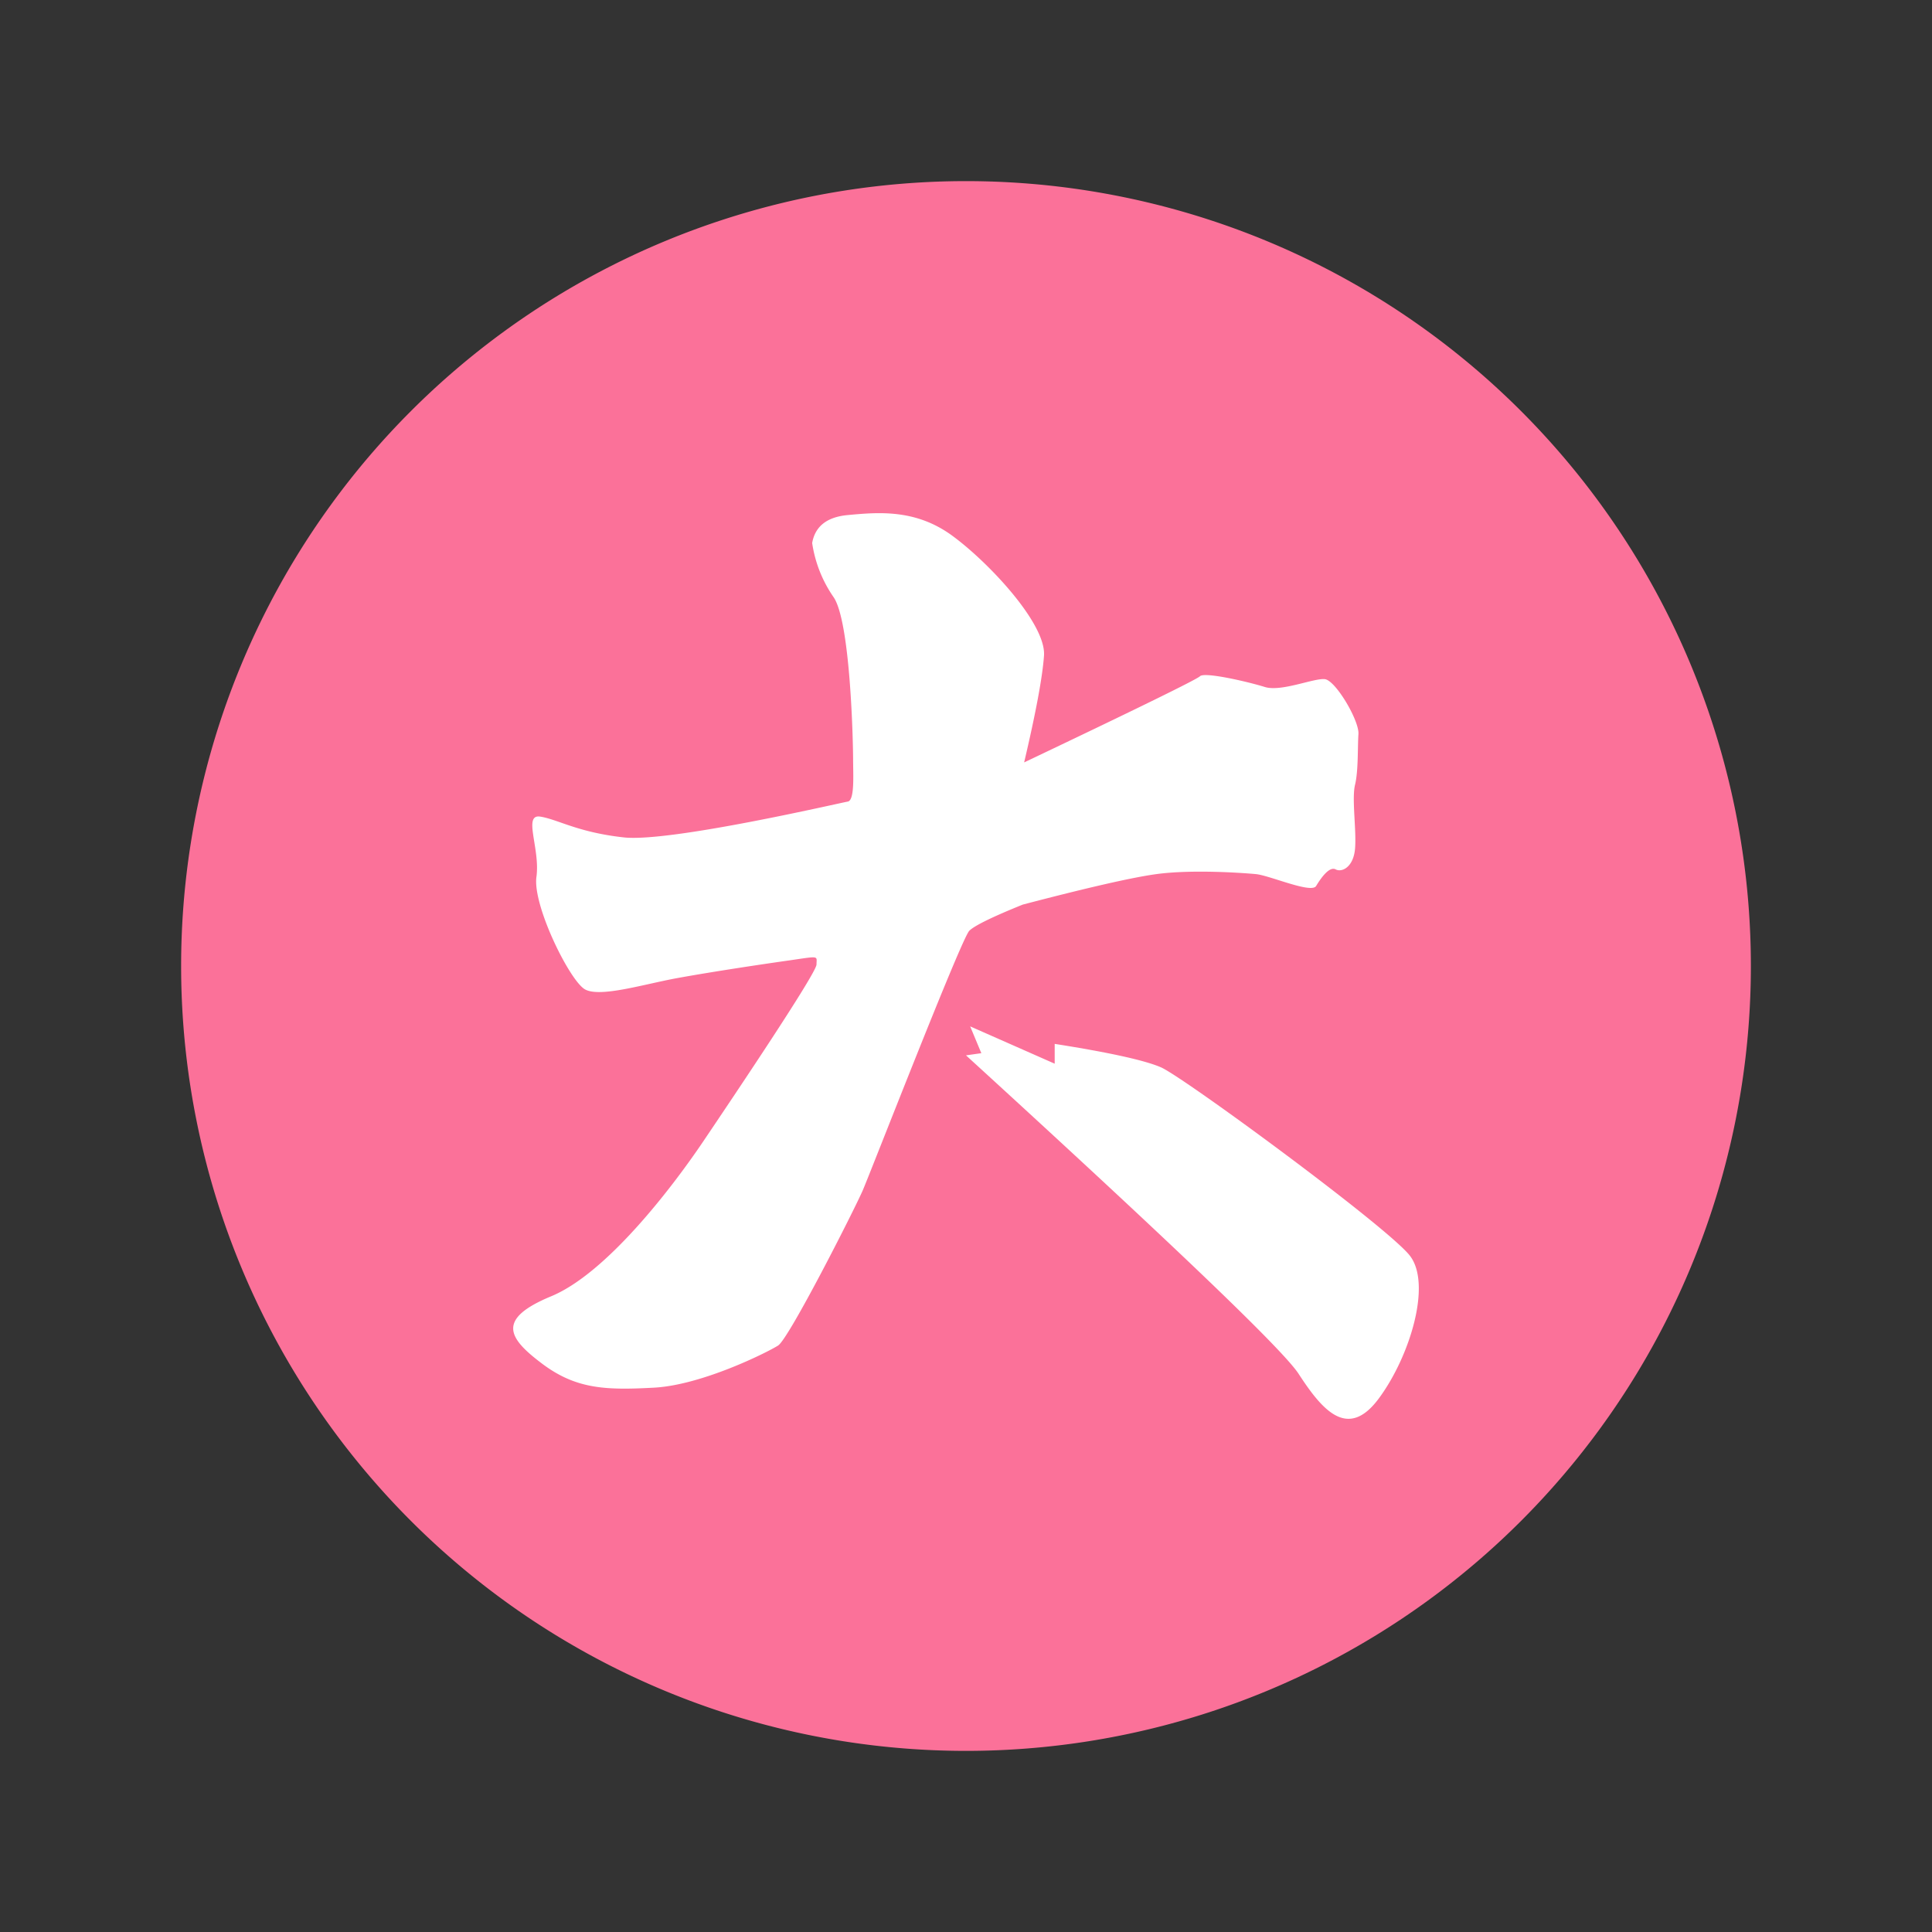
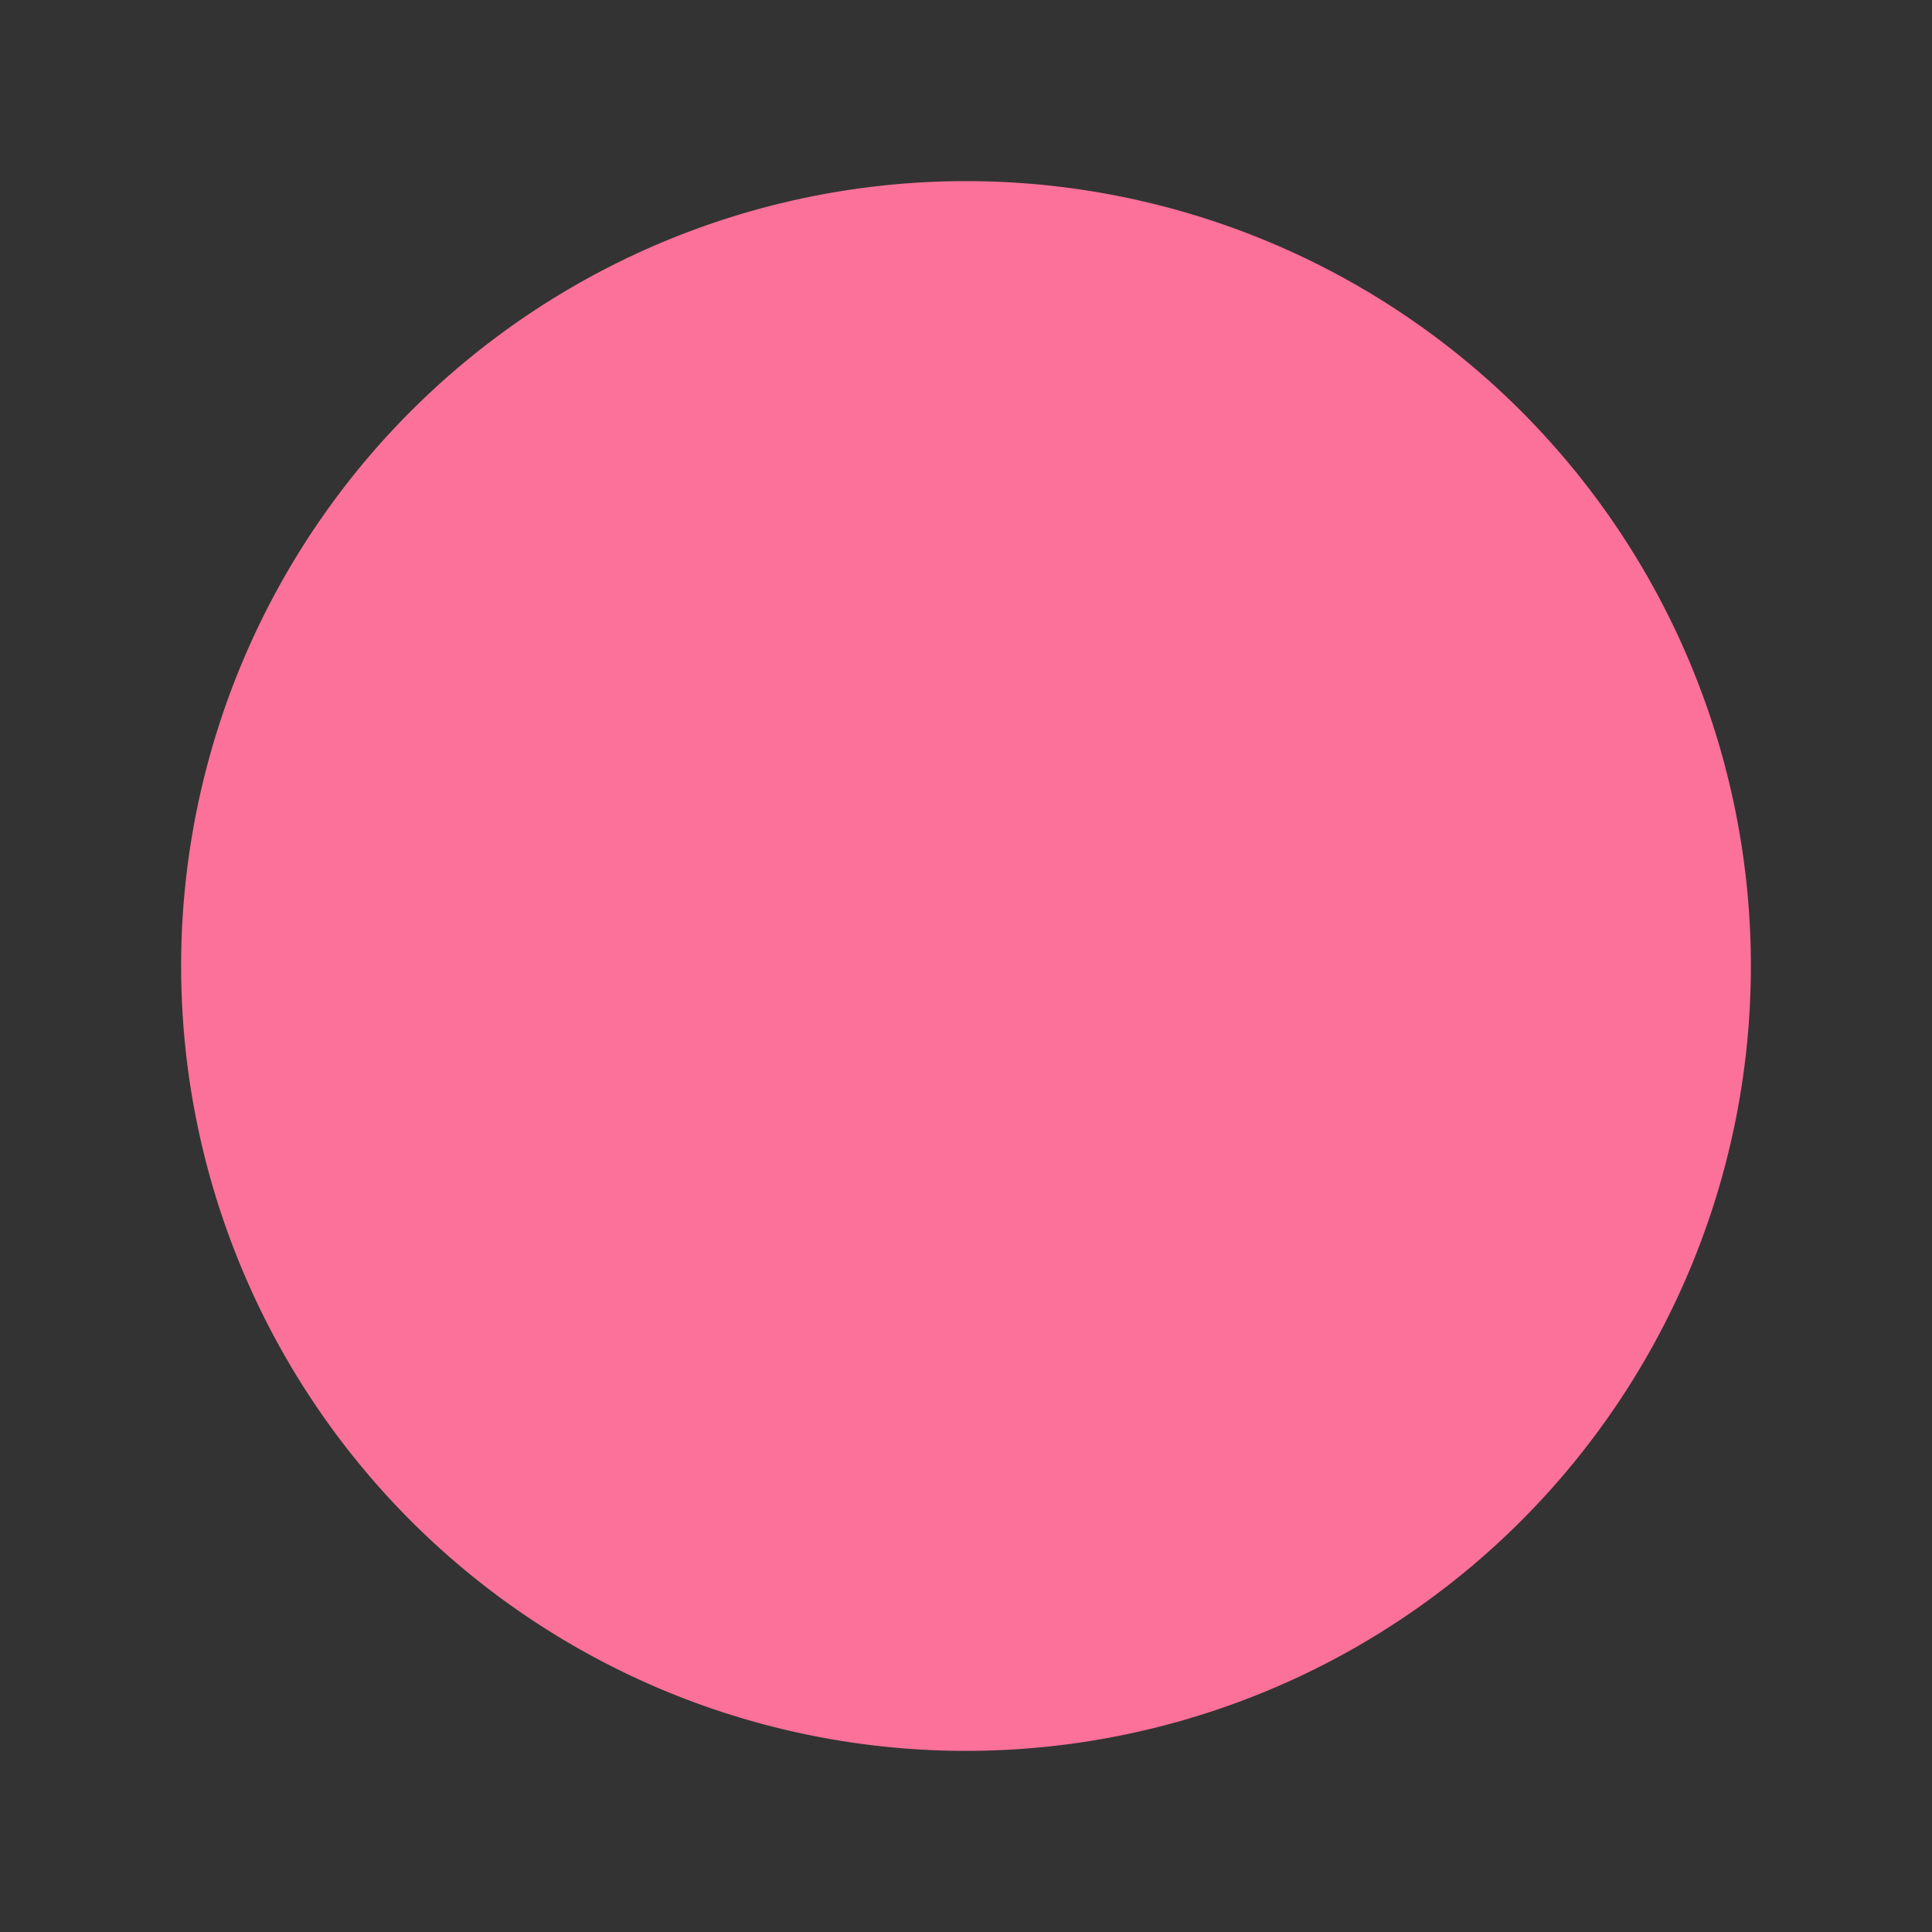
<svg xmlns="http://www.w3.org/2000/svg" t="1695451891695" class="icon" viewBox="0 0 1024 1024" version="1.1" p-id="5102" width="200" height="200">
  <rect x="0" y="0" width="1024" height="1024" fill="#333333" stroke="none" />
  <path d="M512 512m-416 0a416 416 0 1 0 832 0 416 416 0 1 0-832 0Z" fill="#FB7199" p-id="5103" />
-   <path d="M430.464 287.808c1.568-8.864 7.84-13.792 18.848-14.816 16.48-1.536 36.224-3.264 55.712 11.168 19.52 14.4 49.44 46.592 48.32 63.296-0.768 11.104-4.256 29.984-10.528 56.64 60.544-28.8 91.584-44.032 93.184-45.664 2.4-2.464 25.728 2.976 34.4 5.696 8.704 2.688 26.112-4.832 31.808-4.16 5.728 0.704 18.24 21.952 17.792 29.056-0.48 7.04 0 19.456-1.792 26.88-1.824 7.392 0.8 24.032 0 33.824-0.8 9.824-6.912 12.8-10.272 11.072-3.36-1.792-7.84 4.608-10.368 8.8-2.528 4.16-24.608-5.6-31.904-6.304-7.296-0.672-33.792-2.56-52.768 0-12.64 1.728-36.256 7.104-70.816 16.16-16.064 6.496-25.504 11.104-28.32 13.856-4.224 4.16-52.032 127.232-56.48 137.6-4.48 10.304-39.104 78.56-44.864 82.24-5.76 3.648-40.32 20.96-65.76 22.336-25.472 1.376-41.216 0.864-59.232-12.64-18.016-13.536-24.64-23.616 4.672-35.776 29.344-12.16 63.808-57.248 80.384-81.728 16.544-24.512 60.288-89.6 60.288-94.144 0-4.576 1.984-4.576-13.92-2.24-15.904 2.24-41.696 6.144-59.488 9.376-17.792 3.2-41.248 10.56-49.312 6.048-8.096-4.544-27.84-44.576-25.728-59.616 2.08-15.04-7.328-33.44 2.08-31.936 9.376 1.504 19.776 8.32 44.224 11.008 24.48 2.72 114.88-18.368 118.688-18.976 3.776-0.608 2.848-14.4 2.848-22.368 0-7.936-1.28-72.768-10.336-85.984a67.68 67.68 0 0 1-11.36-28.704zM512 559.36l8.128-1.152-5.92-14.208 44.8 19.776v-10.496c29.28 4.608 48.096 8.8 56.448 12.48 12.48 5.6 120.032 84.672 131.776 99.744 11.776 15.104 0 53.6-16.48 75.776-16.48 22.176-30.016 6.016-42.464-13.12-8.256-12.736-67.04-68.992-176.288-168.8z" fill="#FFFFFF" p-id="5104" />
</svg>